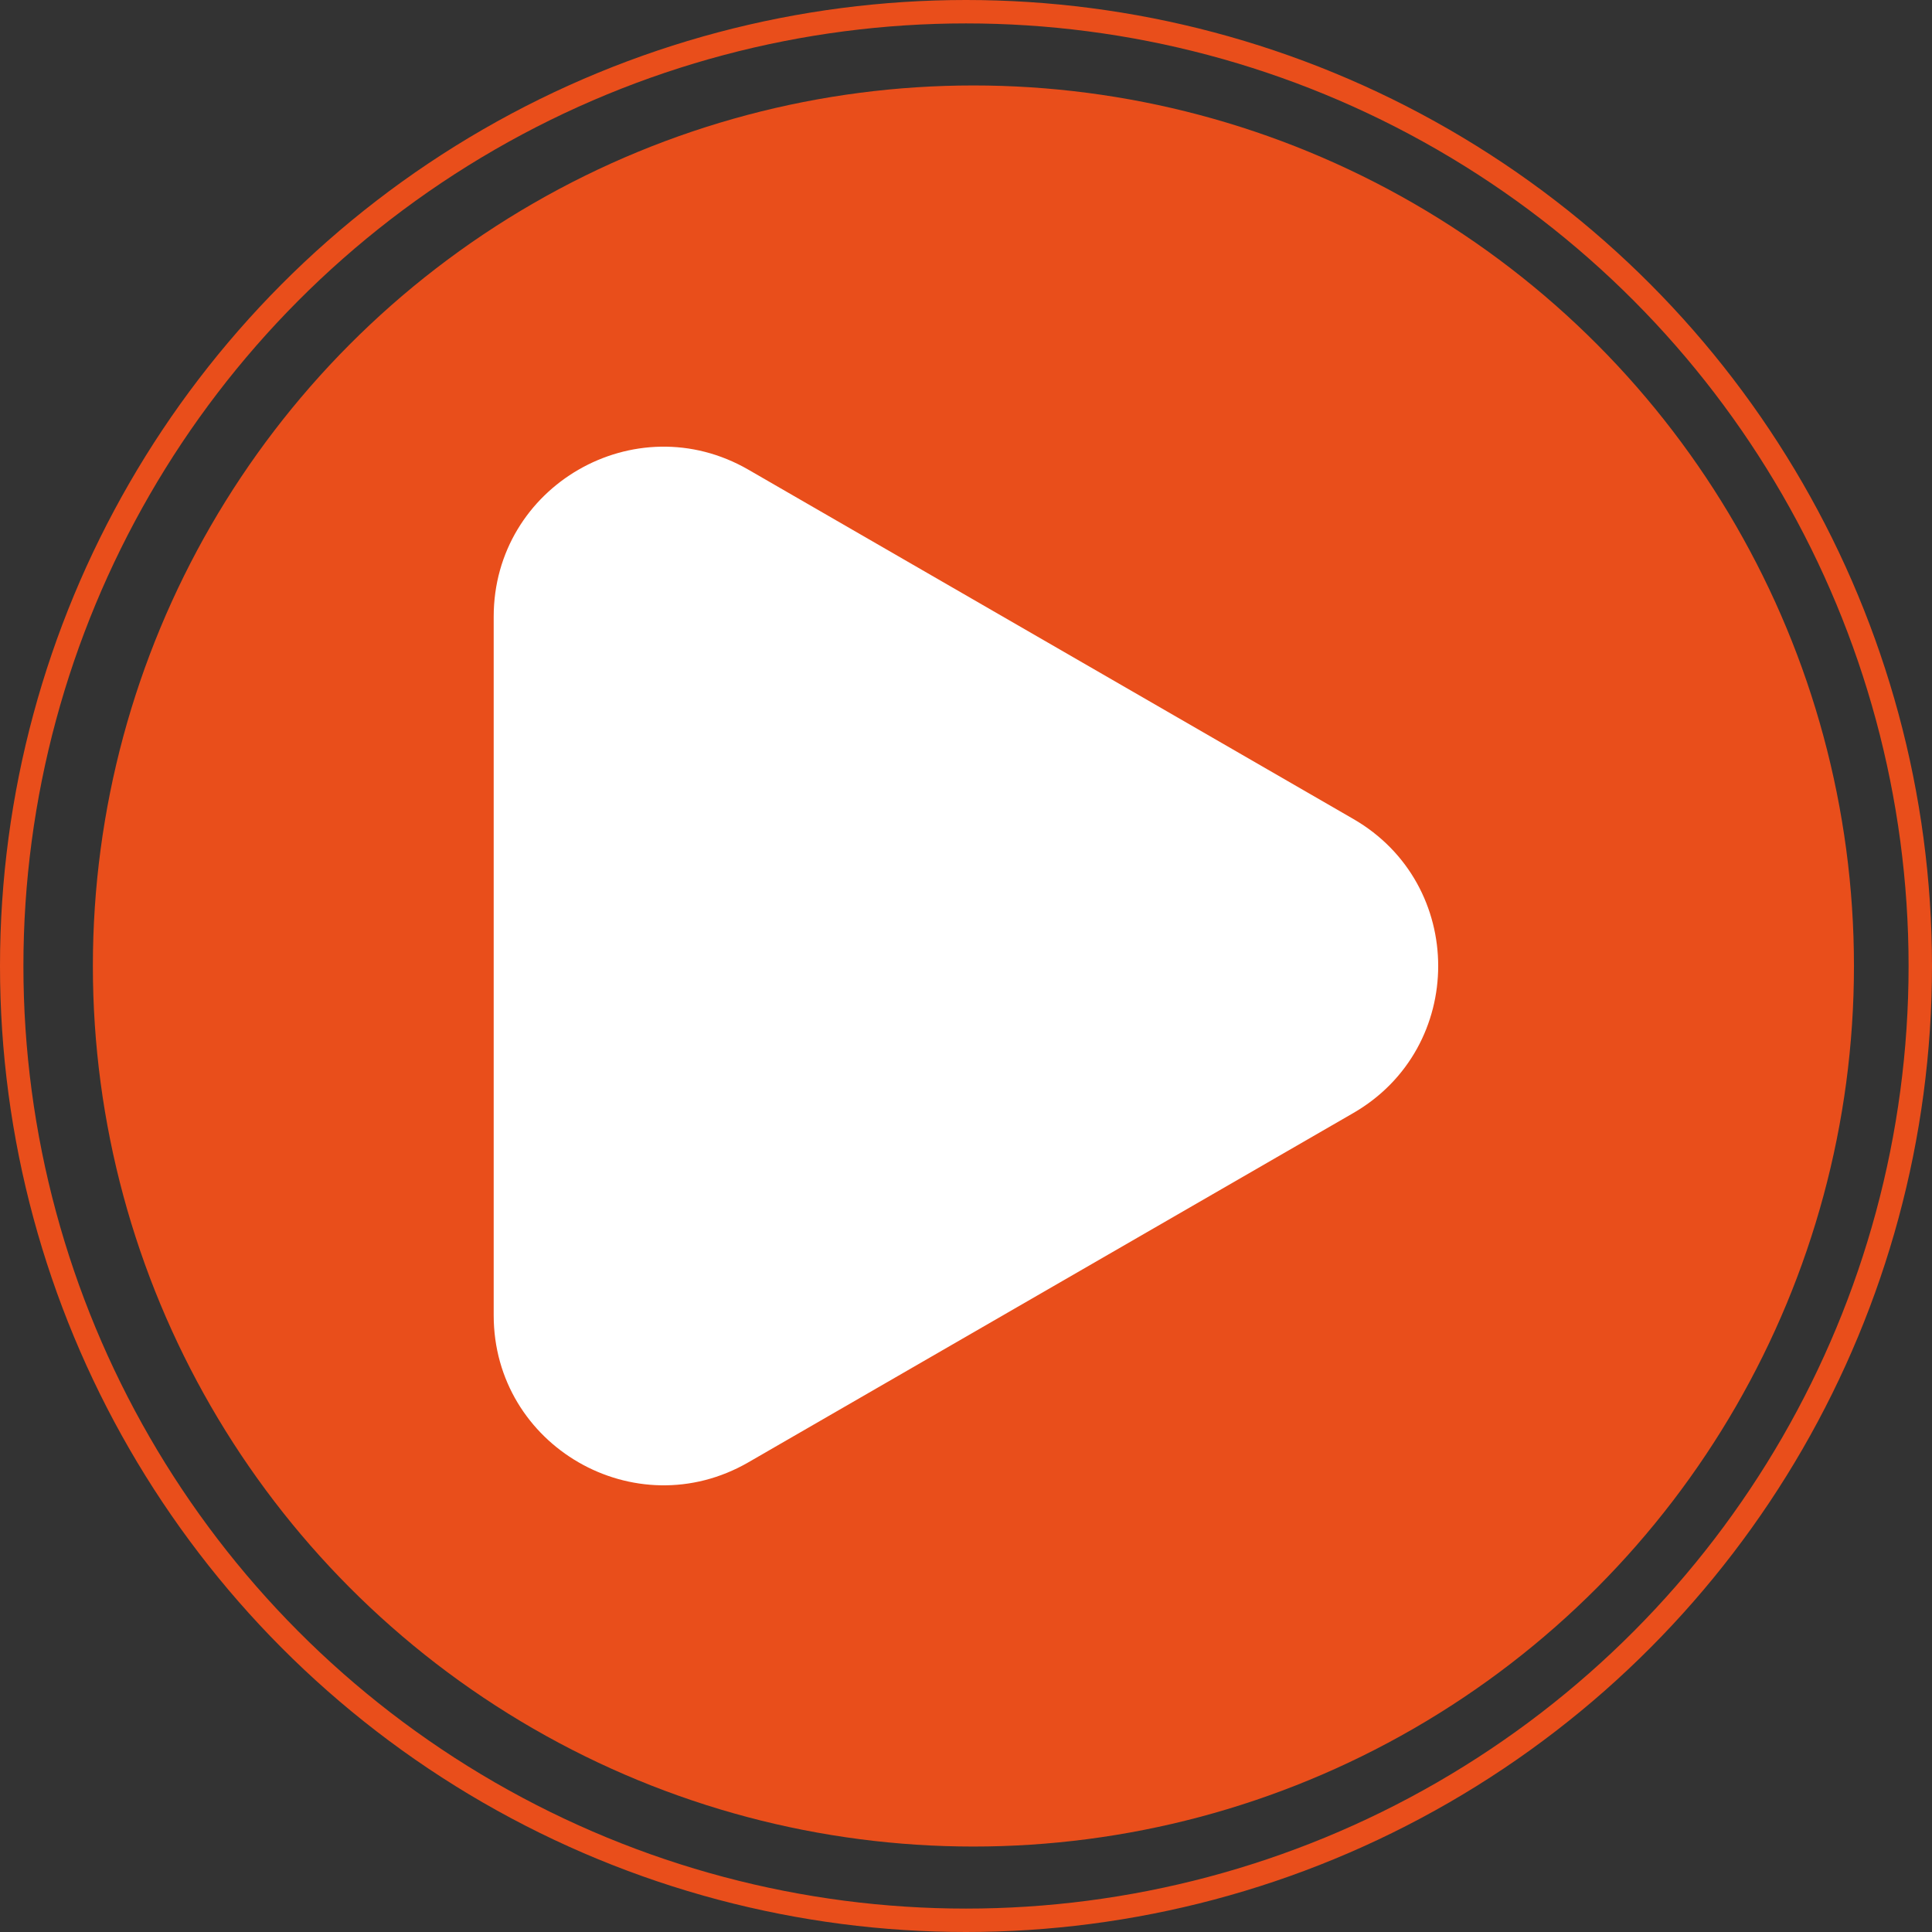
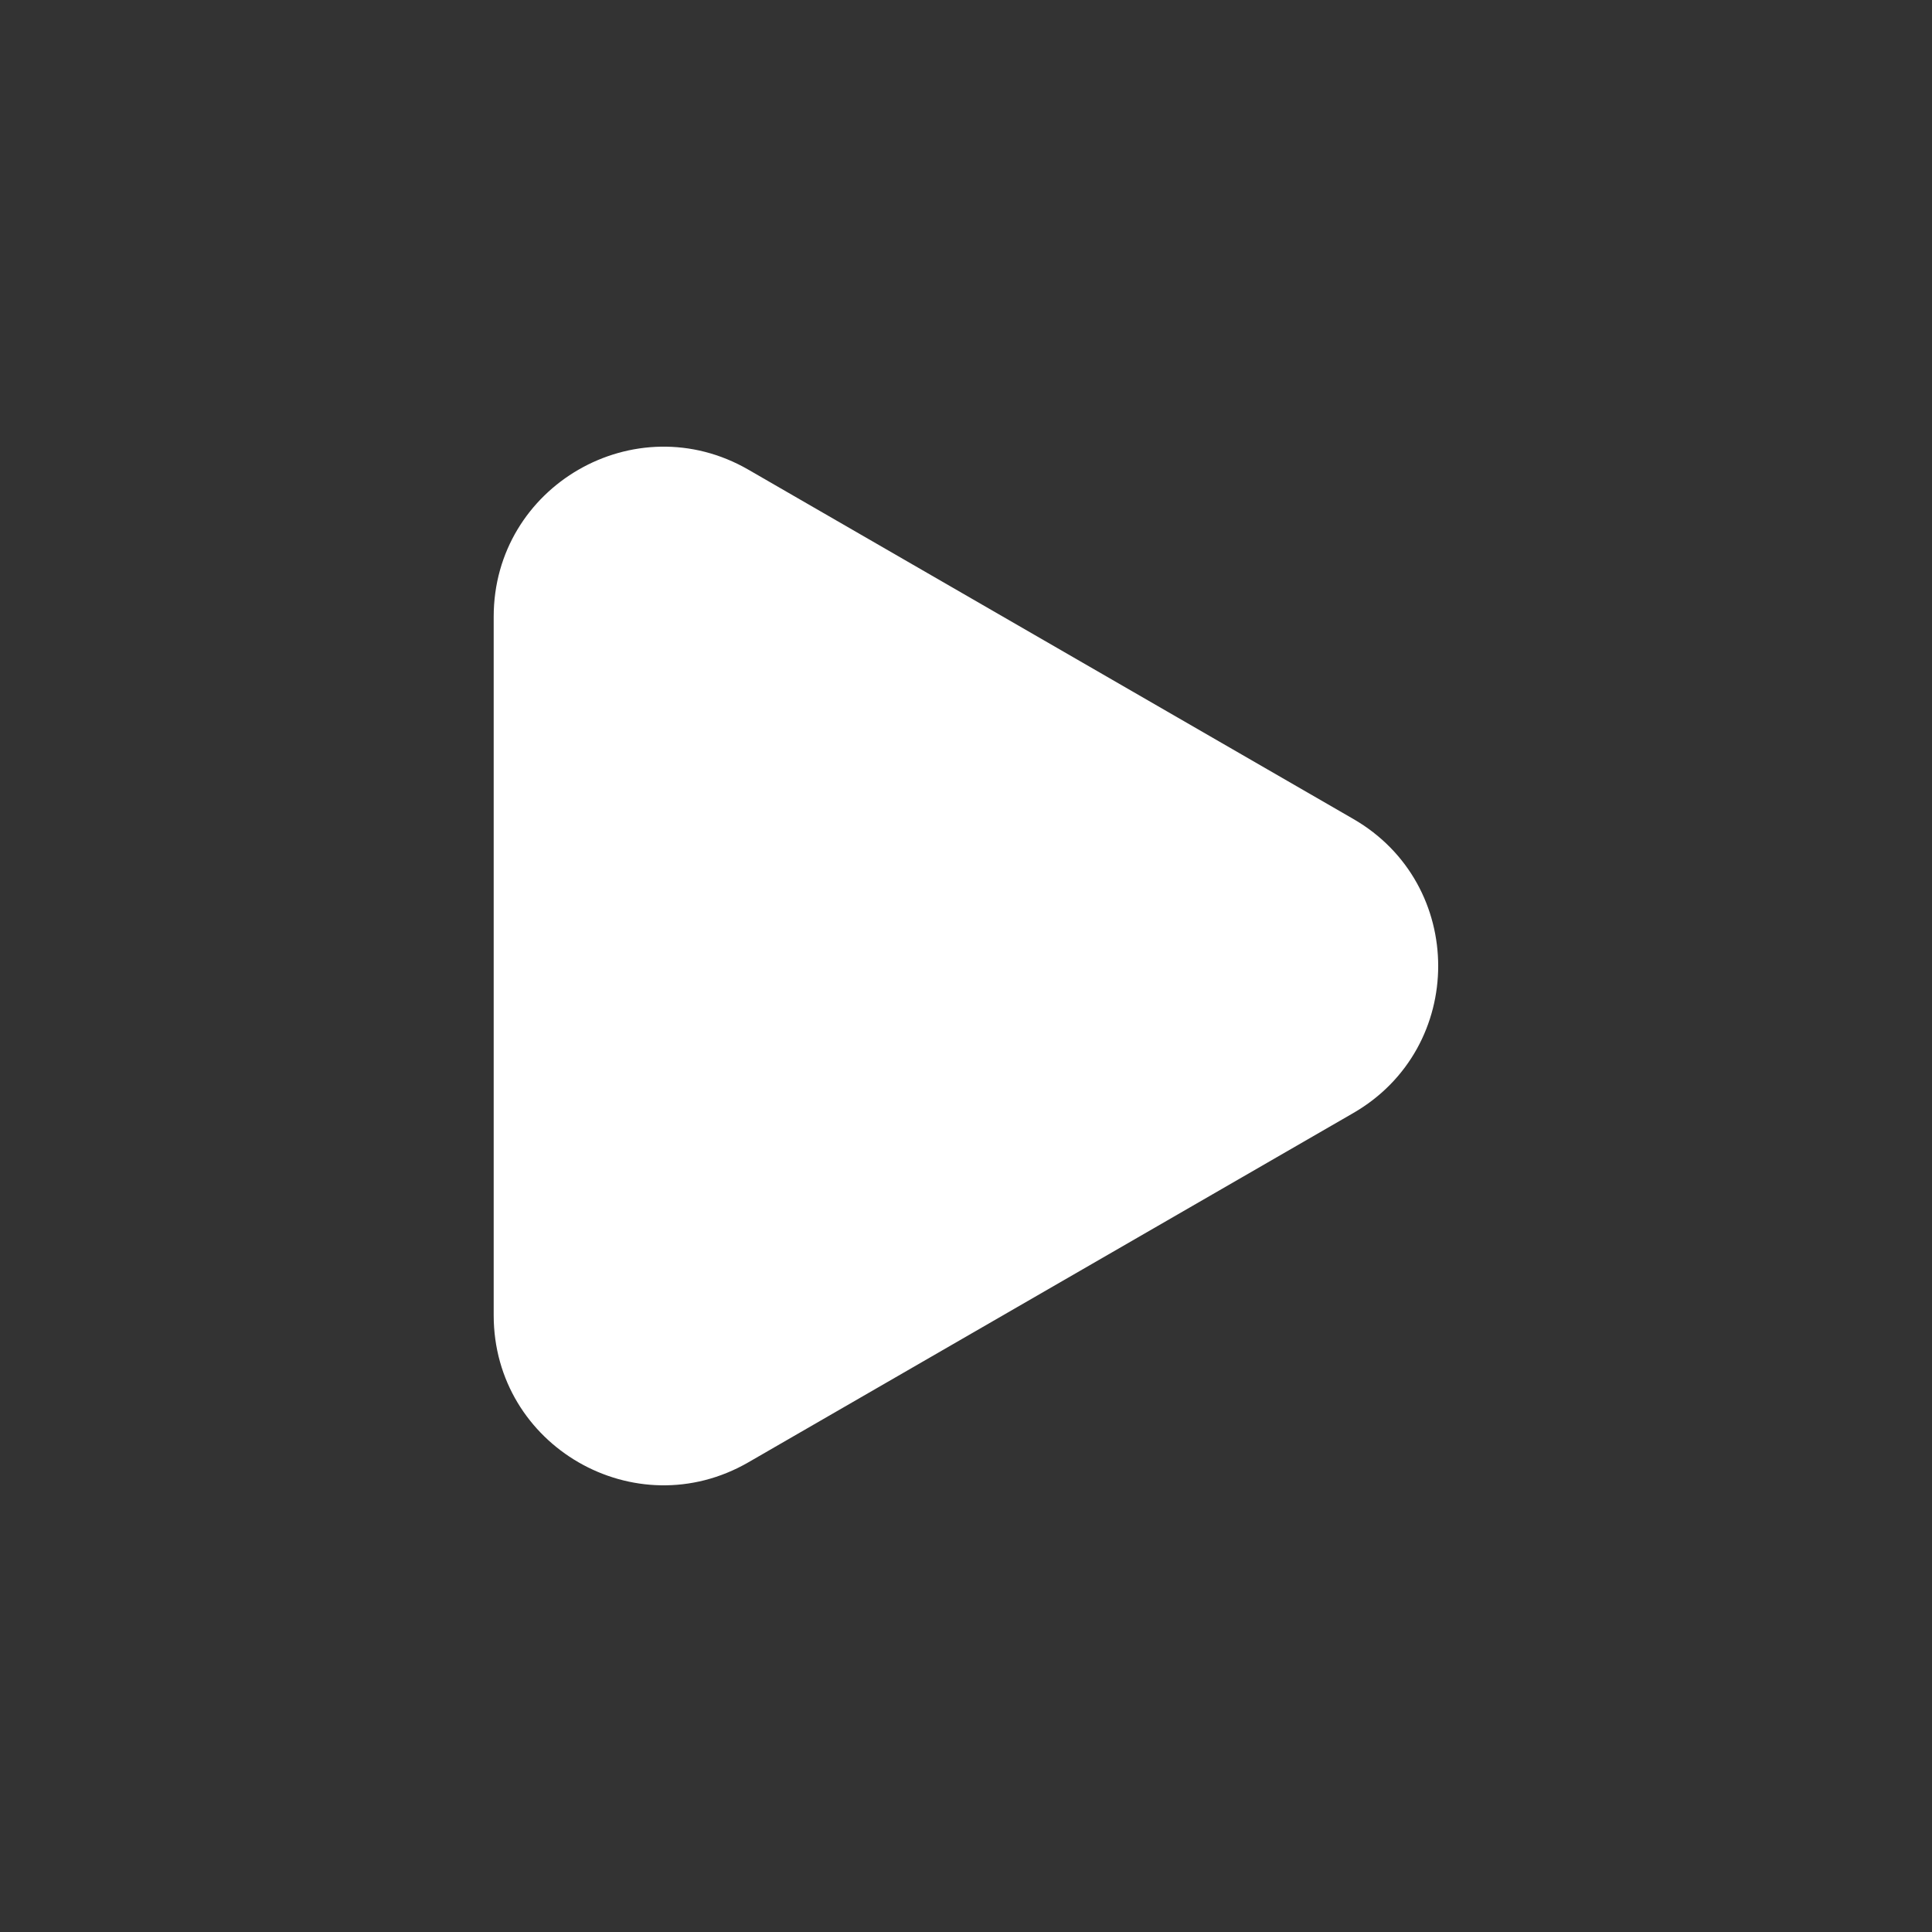
<svg xmlns="http://www.w3.org/2000/svg" id="Calque_1" data-name="Calque 1" viewBox="0 0 247.56 247.56">
  <rect x="0" y="0" width="247.56" height="247.56" fill="#333333" stroke="none" />
  <defs>
    <style>
      .cls-1 {
        fill: #e94e1b;
      }

      .cls-1, .cls-2 {
        stroke-width: 0px;
      }

      .cls-2 {
        fill: #fff;
      }

      .cls-3 {
        fill: none;
        stroke: #e94e1b;
        stroke-miterlimit: 10;
        stroke-width: 3px;
      }
    </style>
  </defs>
  <g>
-     <circle class="cls-3" cx="123.78" cy="123.78" r="122.28" />
-     <circle class="cls-1" cx="124.73" cy="123.78" r="112.83" />
-   </g>
-   <path class="cls-2" d="m63.26,123.78v-44.76c0-16.75,18.13-27.21,32.63-18.84l38.76,22.38,38.76,22.38c14.5,8.37,14.5,29.3,0,37.68l-38.76,22.38-38.76,22.38c-14.5,8.37-32.63-2.09-32.63-18.84v-44.76Z" />
+     </g>
+   <path class="cls-2" d="m63.26,123.78v-44.76c0-16.75,18.13-27.21,32.63-18.84l38.76,22.38,38.76,22.38c14.5,8.37,14.5,29.3,0,37.68l-38.76,22.38-38.76,22.38c-14.5,8.37-32.63-2.09-32.63-18.84v-44.76" />
</svg>